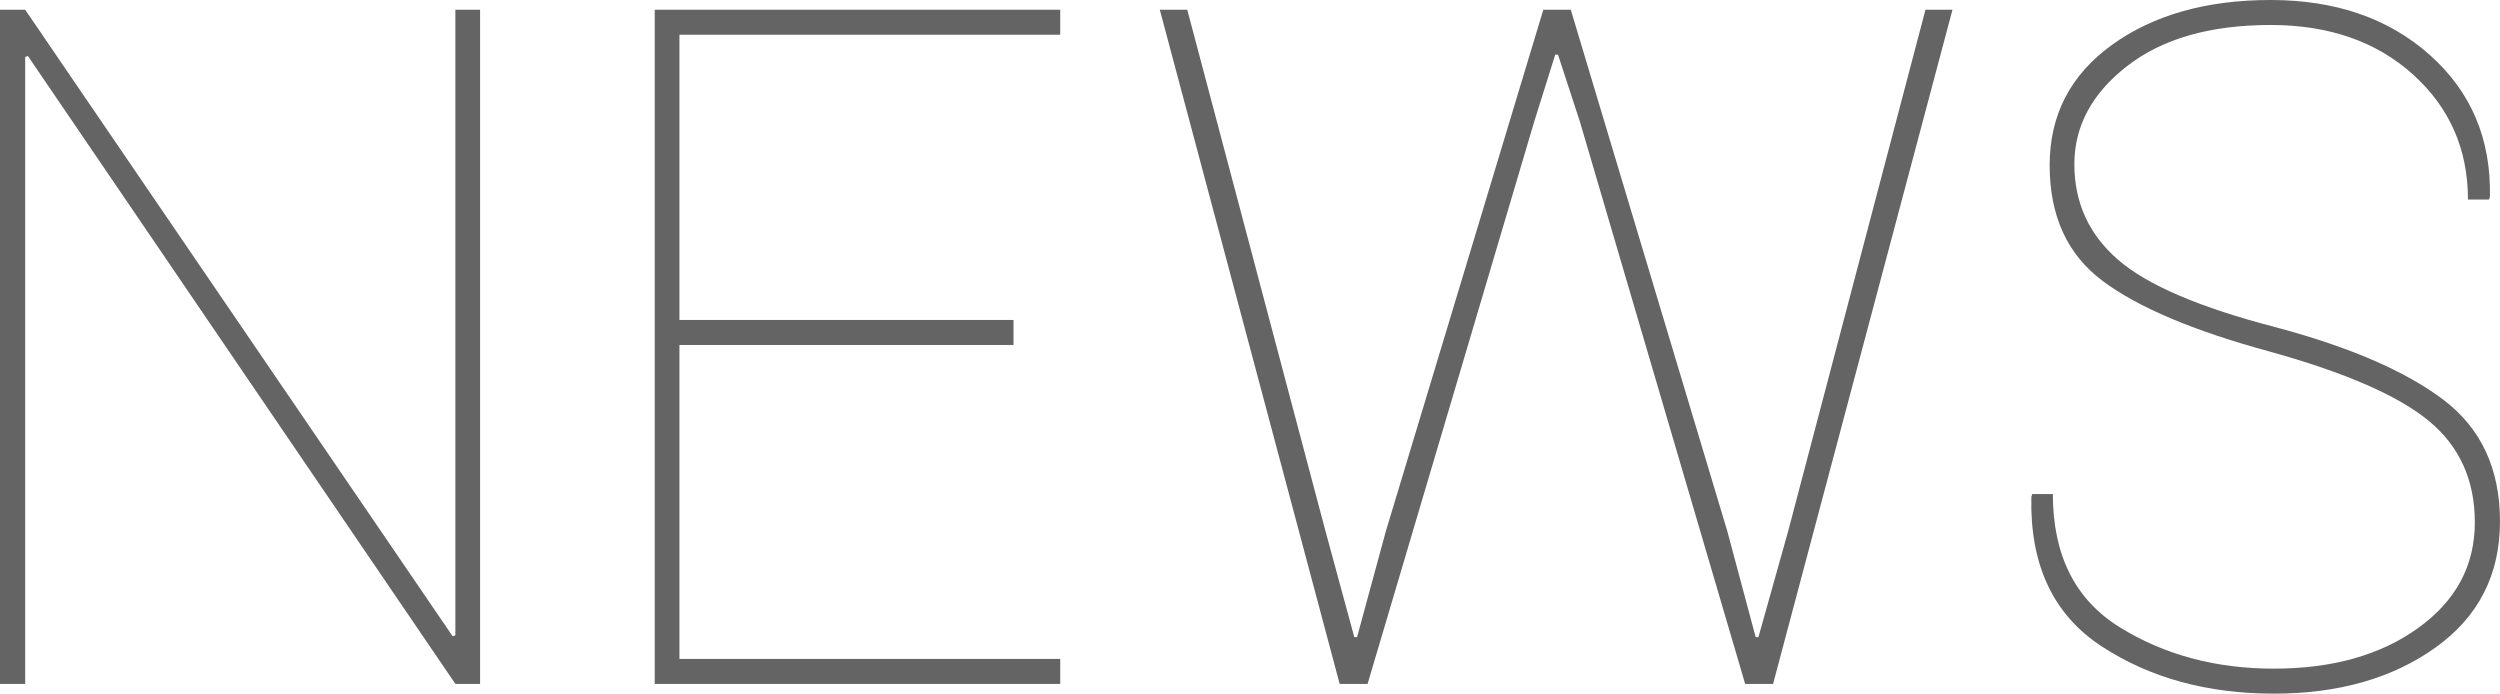
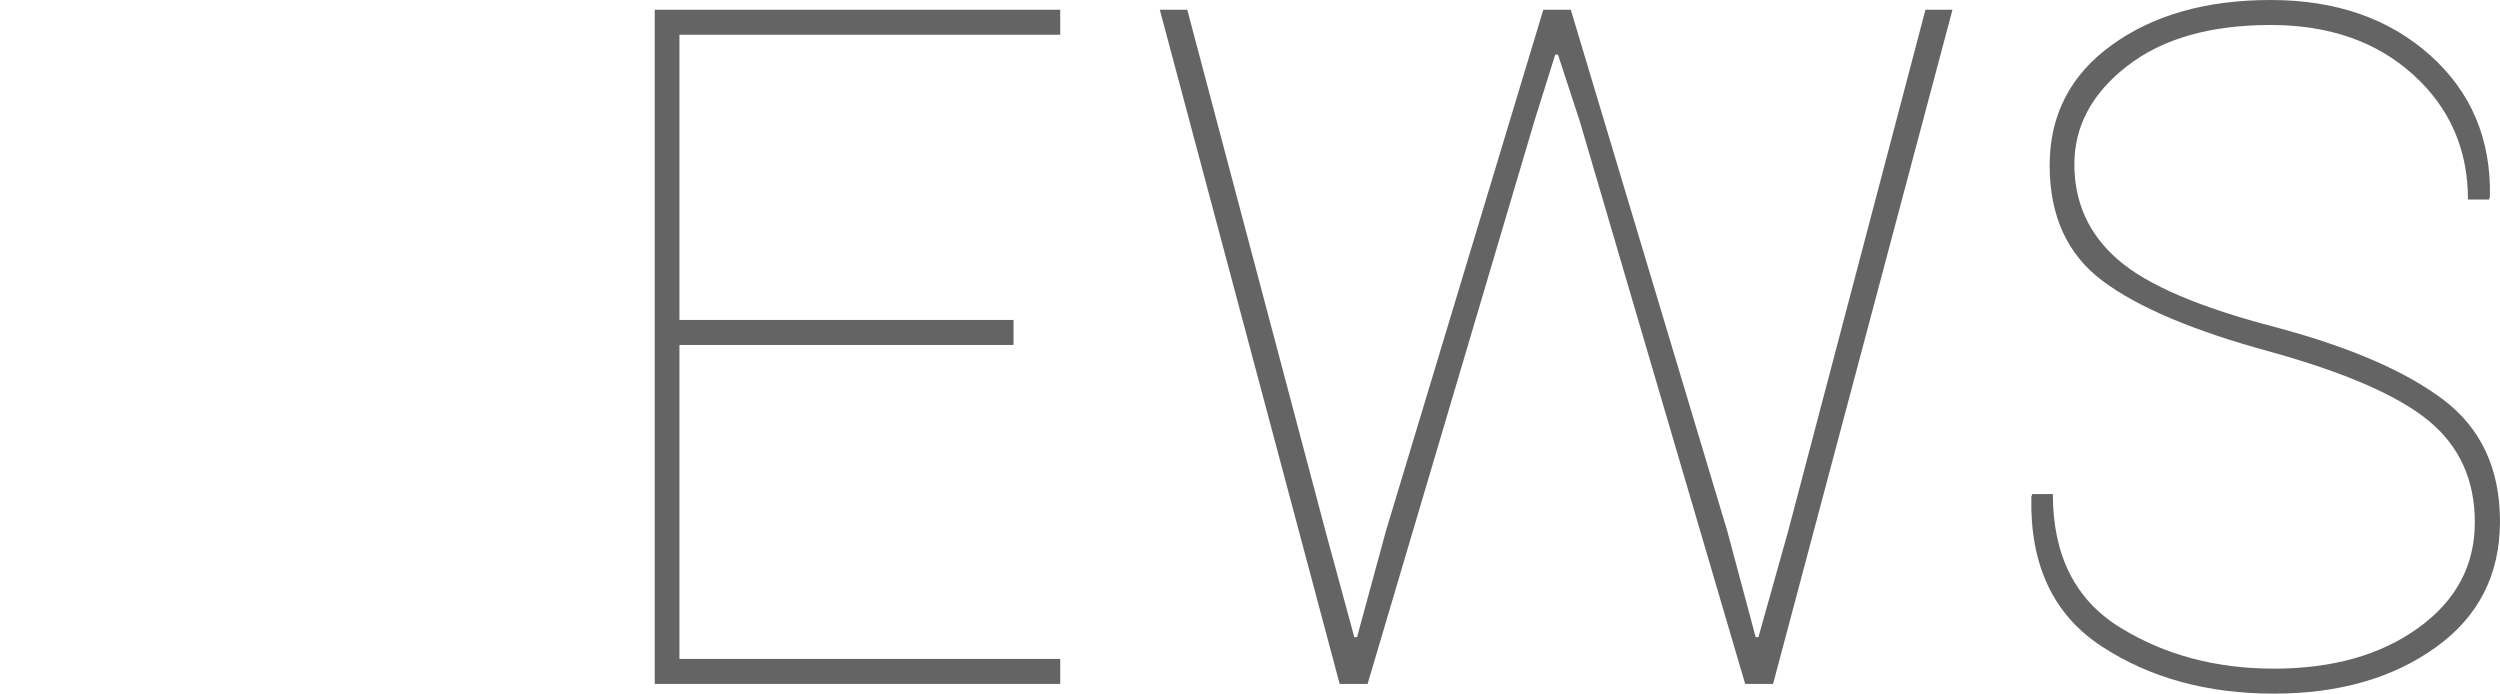
<svg xmlns="http://www.w3.org/2000/svg" version="1.1" id="レイヤー_1" x="0px" y="0px" viewBox="0 0 173 48" style="enable-background:new 0 0 173 48;" xml:space="preserve">
  <style type="text/css">
	.st0{fill:#646464;}
</style>
  <g>
-     <path class="st0" d="M33.223,47.327h-1.71L1.932,3.877l-0.19,0.064v43.386H0V0.673h1.742l29.58,43.354l0.19-0.064V0.673h1.71   V47.327z" />
    <path class="st0" d="M70.136,23.872H47.017v21.725h26.35v1.73h-28.06V0.673h28.06v1.73h-26.35v19.738h23.119V23.872z" />
    <path class="st0" d="M91.723,36.753l1.995,7.338h0.19l1.995-7.338l10.895-36.08h1.9l10.831,36.08l1.964,7.338h0.19l2.059-7.338   l9.501-36.08h1.869l-12.415,46.654h-1.932l-11.433-38.9l-1.52-4.646h-0.19l-1.457,4.646l-11.528,38.9h-1.932L80.258,0.673h1.9   L91.723,36.753z" />
    <path class="st0" d="M171.258,36.144c0-2.926-1.061-5.265-3.183-7.017c-2.122-1.751-5.801-3.353-11.037-4.806   c-5.257-1.43-9.105-3.061-11.544-4.886c-2.439-1.828-3.658-4.491-3.658-7.995c0-3.481,1.435-6.259,4.307-8.331   C149.015,1.037,152.678,0,157.133,0c4.497,0,8.171,1.271,11.021,3.813c2.85,2.543,4.233,5.811,4.149,9.805l-0.063,0.192h-1.457   c0-3.481-1.267-6.365-3.8-8.652c-2.534-2.285-5.817-3.429-9.85-3.429c-4.181,0-7.49,0.946-9.929,2.837   c-2.439,1.89-3.658,4.16-3.658,6.808c0,2.649,1.008,4.85,3.024,6.601c2.016,1.752,5.663,3.312,10.942,4.678   c5.109,1.368,8.968,3.039,11.576,5.014c2.607,1.976,3.911,4.781,3.911,8.412c0,3.696-1.488,6.606-4.465,8.732   C165.557,46.938,161.83,48,157.355,48c-4.624,0-8.604-1.094-11.94-3.285c-3.336-2.189-4.951-5.633-4.846-10.333l0.063-0.192h1.425   c0,4.23,1.541,7.301,4.624,9.213c3.082,1.911,6.64,2.867,10.673,2.867c4.054,0,7.384-0.939,9.992-2.82   C169.954,41.571,171.258,39.136,171.258,36.144z" />
  </g>
</svg>